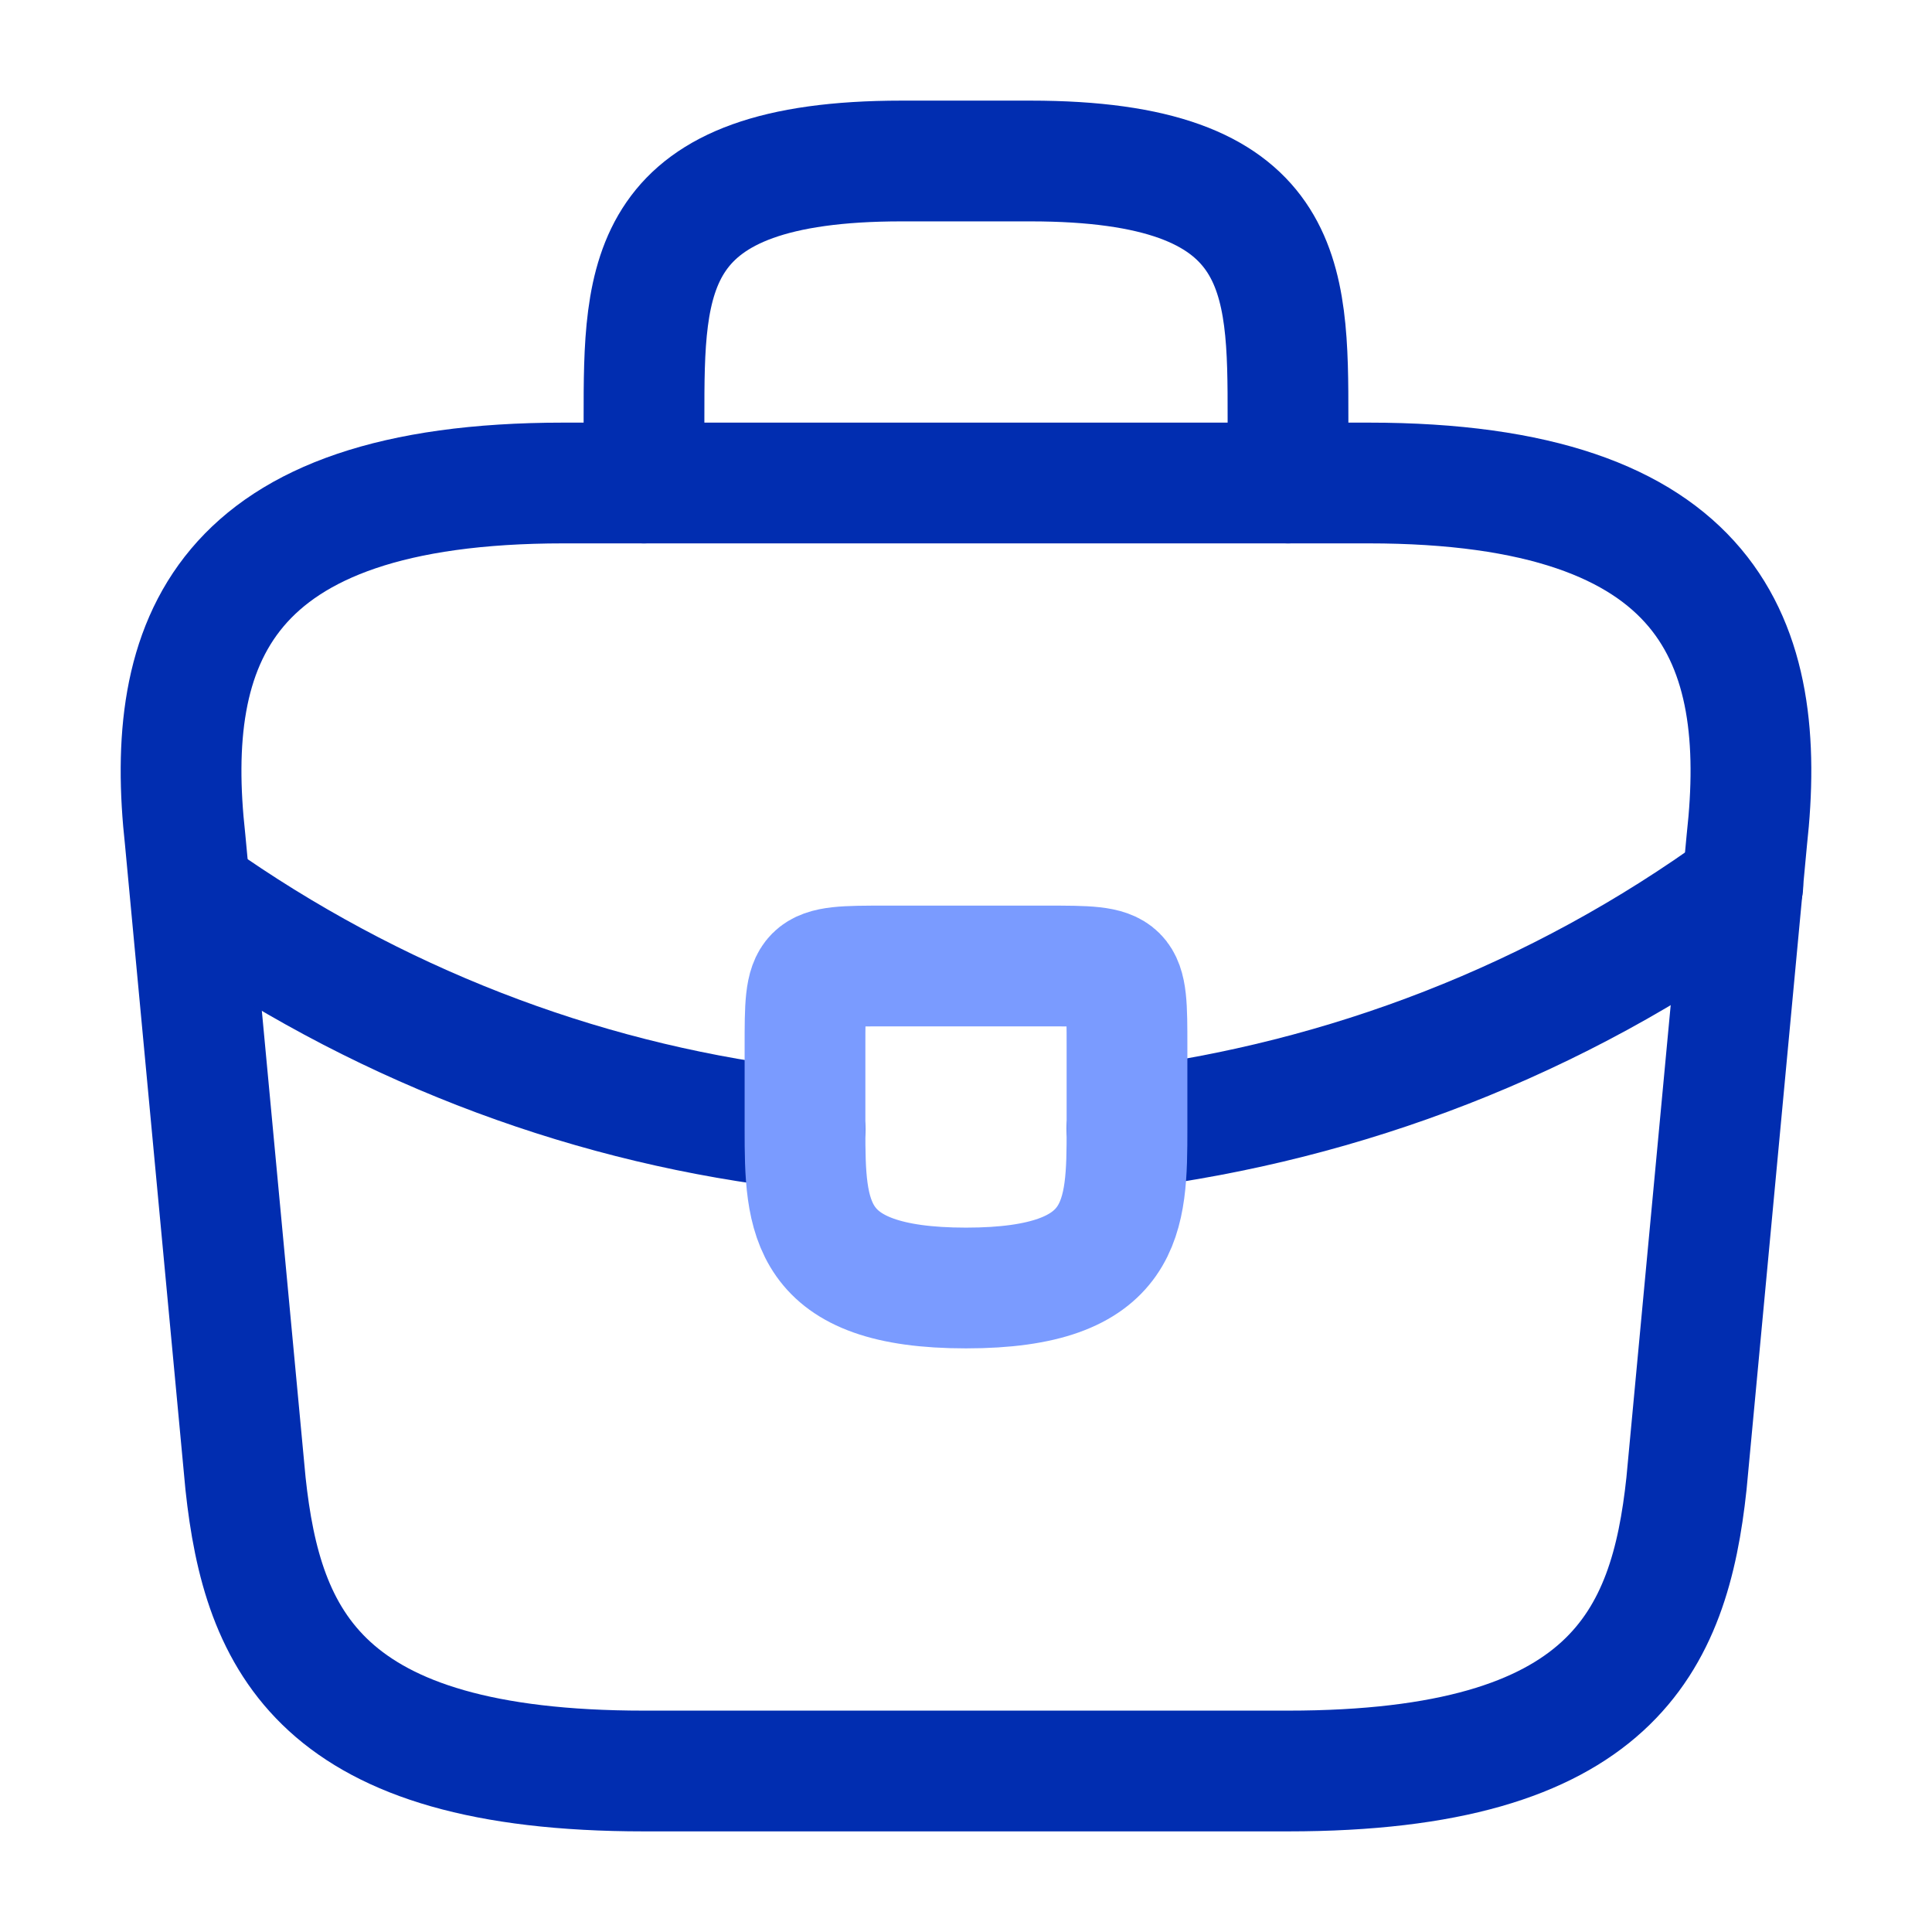
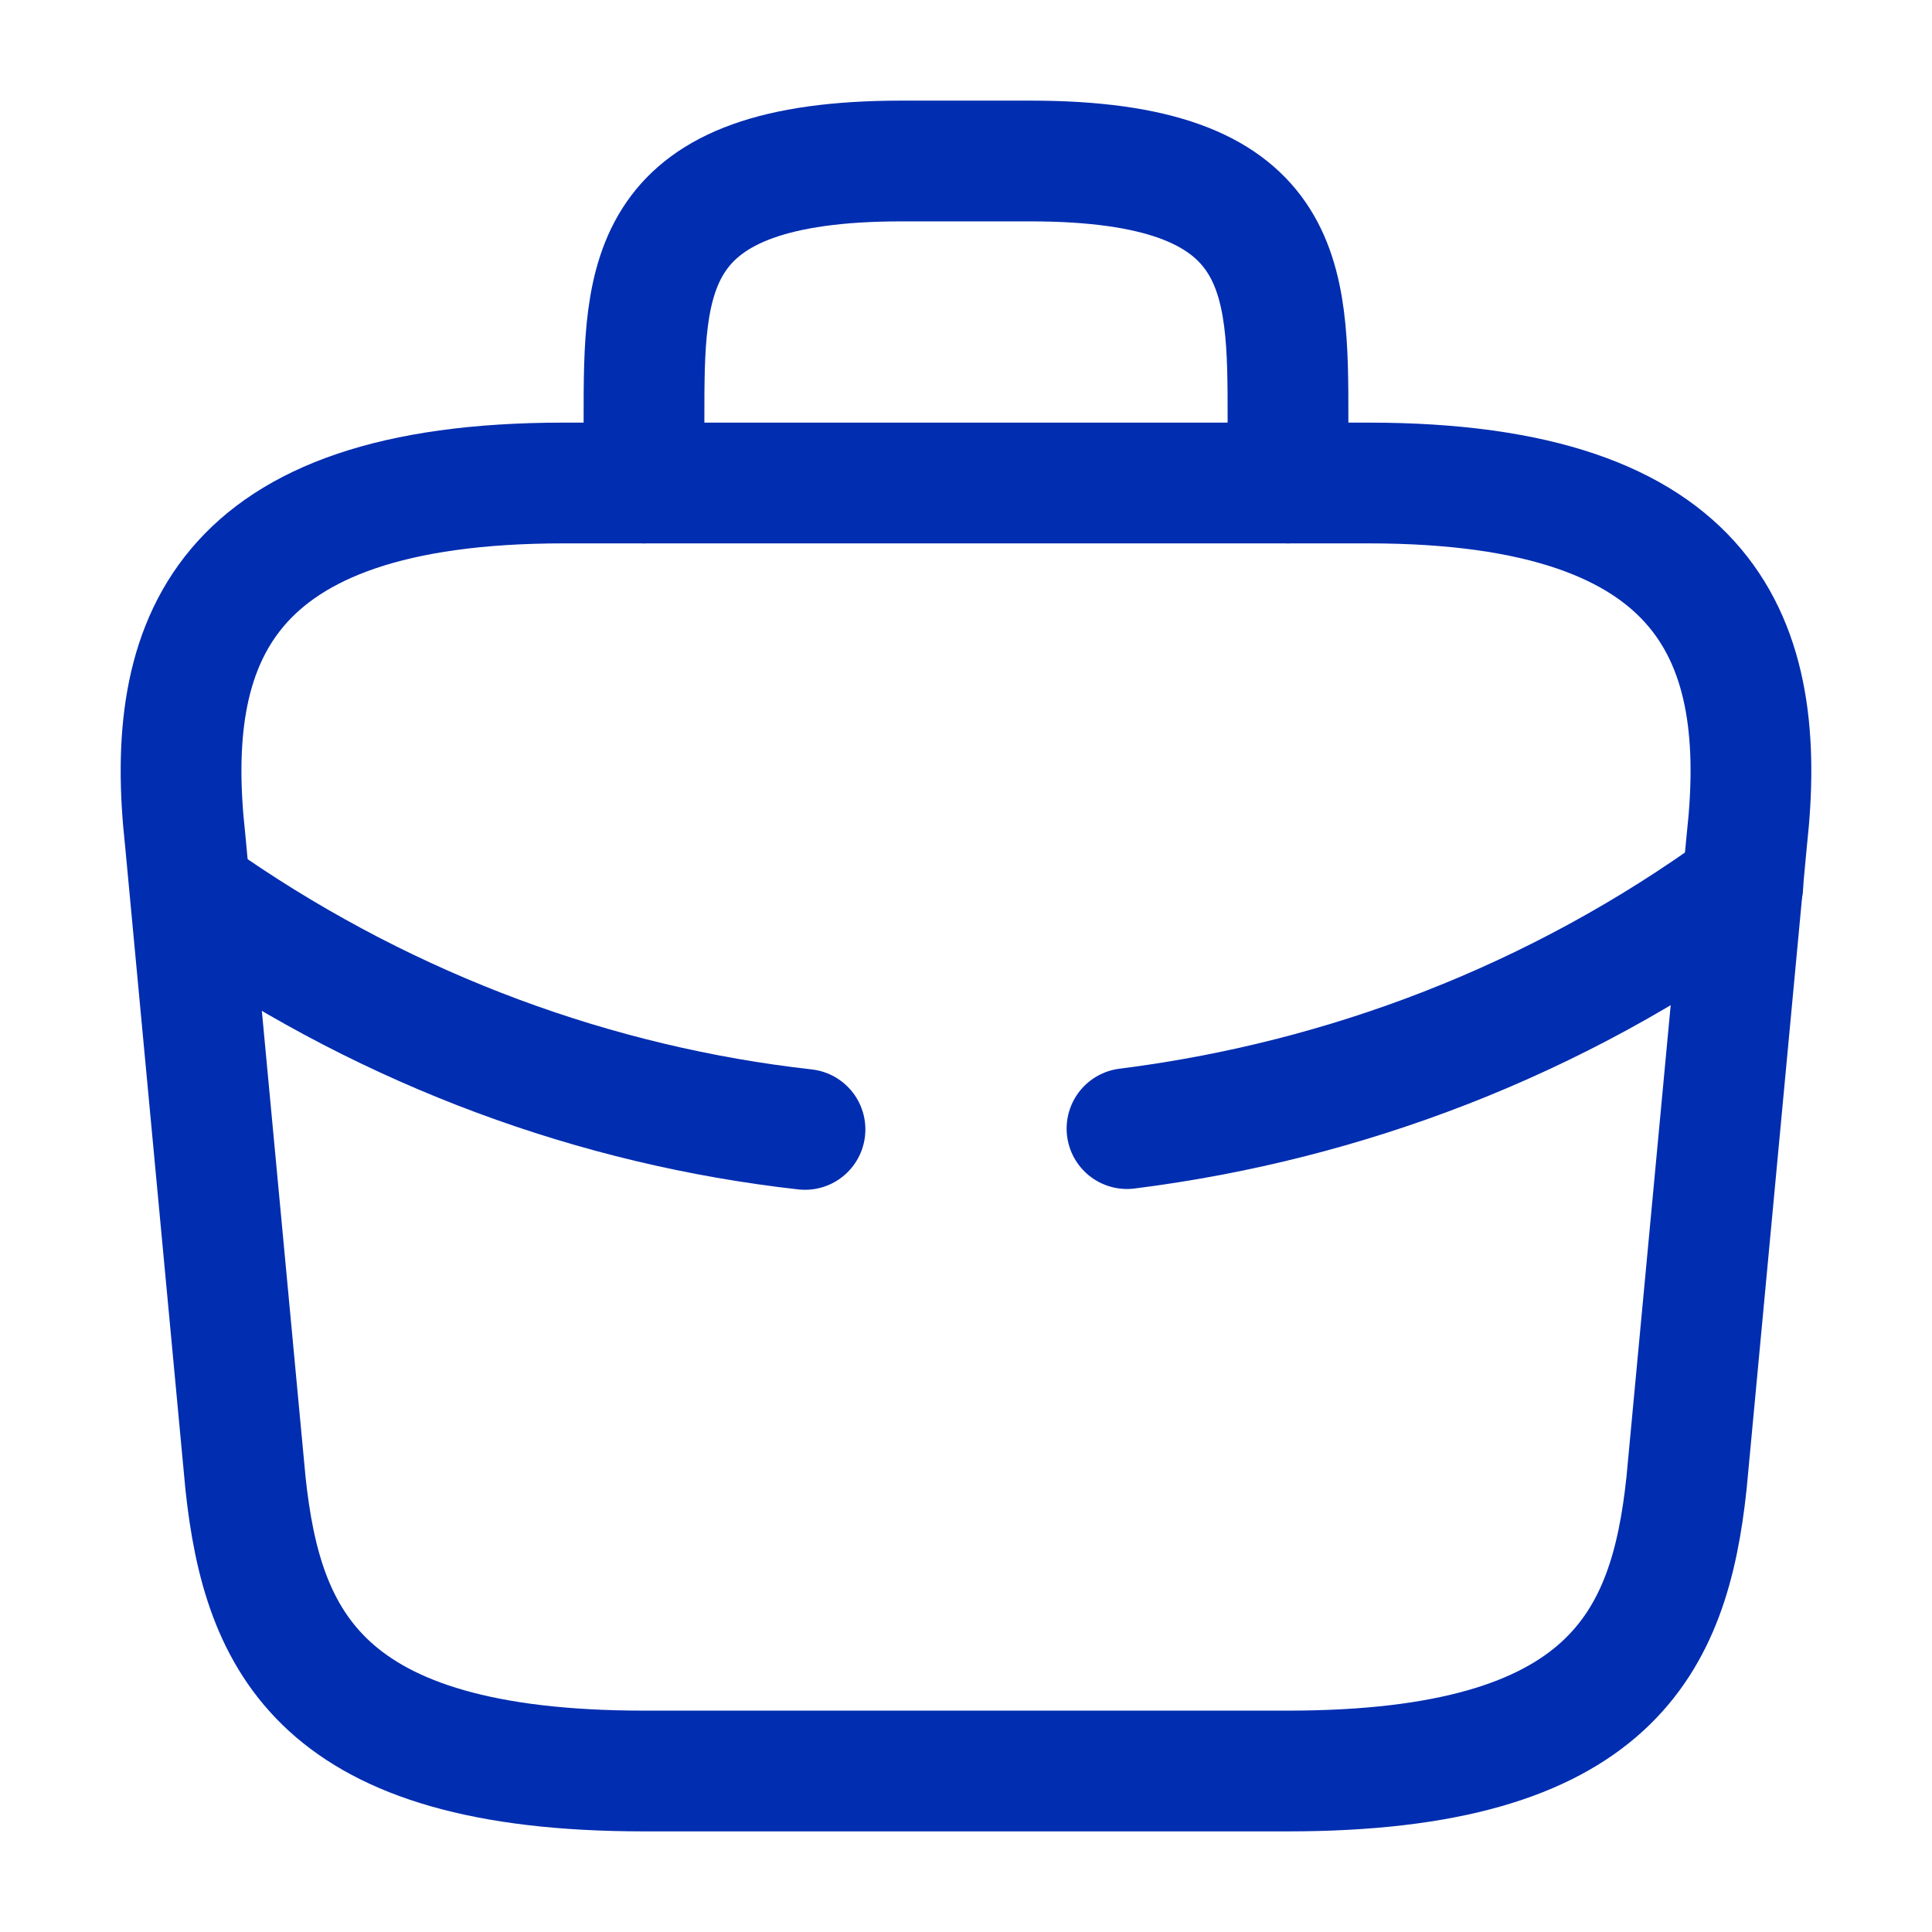
<svg xmlns="http://www.w3.org/2000/svg" width="24px" height="24px" viewBox="0 0 24 24" version="1.1">
  <title>vuesax/linear/briefcase</title>
  <g id="vuesax/linear/briefcase" stroke="none" stroke-width="1" fill="none" fill-rule="evenodd">
    <g transform="translate(0, -0)" id="briefcase">
      <path d="M16,22 C20.02,22 20.74,20.39 20.95,18.43 L21.7,10.43 C21.97,7.99 21.27,6 17,6 L7,6 C2.73,6 2.03,7.99 2.3,10.43 L3.05,18.43 C3.26,20.39 3.98,22 8,22 L16,22 Z" id="Vector" stroke="#012DB0" stroke-width="1.5" stroke-linecap="round" stroke-linejoin="round" stroke-dasharray="0,0" fill-rule="nonzero" />
      <path d="M8,6 L8,5.2 C8,3.43 8,2 11.2,2 L12.8,2 C16,2 16,3.43 16,5.2 L16,6" id="Vector" stroke="#012DB0" stroke-width="1.5" stroke-linecap="round" stroke-linejoin="round" stroke-dasharray="0,0" fill-rule="nonzero" />
      <path d="M21.65,11 C19.34,12.68 16.7,13.68 14,14.02" id="Vector" stroke="#012DB0" stroke-width="1.5" stroke-linecap="round" stroke-linejoin="round" stroke-dasharray="0,0" fill-rule="nonzero" />
      <path d="M2.62,11.27 C4.87,12.81 7.41,13.74 10,14.03" id="Vector" stroke="#012DB0" stroke-width="1.5" stroke-linecap="round" stroke-linejoin="round" stroke-dasharray="0,0" fill-rule="nonzero" />
-       <path d="M24,0 L24,24 L0,24 L0,0 L24,0 Z" id="Vector" opacity="0" transform="translate(12, 12) rotate(-180) translate(-12, -12) " />
-       <path d="M14,14 C14,14.01 14,14.01 14,14.02 C14,15.11 13.99,16 12,16 C10.02,16 10,15.12 10,14.03 L10,13 C10,12 10,12 11,12 L13,12 C14,12 14,12 14,13 L14,14 Z" id="Vector" stroke="#7A9BFF" stroke-width="1.5" stroke-linecap="round" stroke-linejoin="round" stroke-dasharray="0,0" fill-rule="nonzero" />
    </g>
  </g>
</svg>